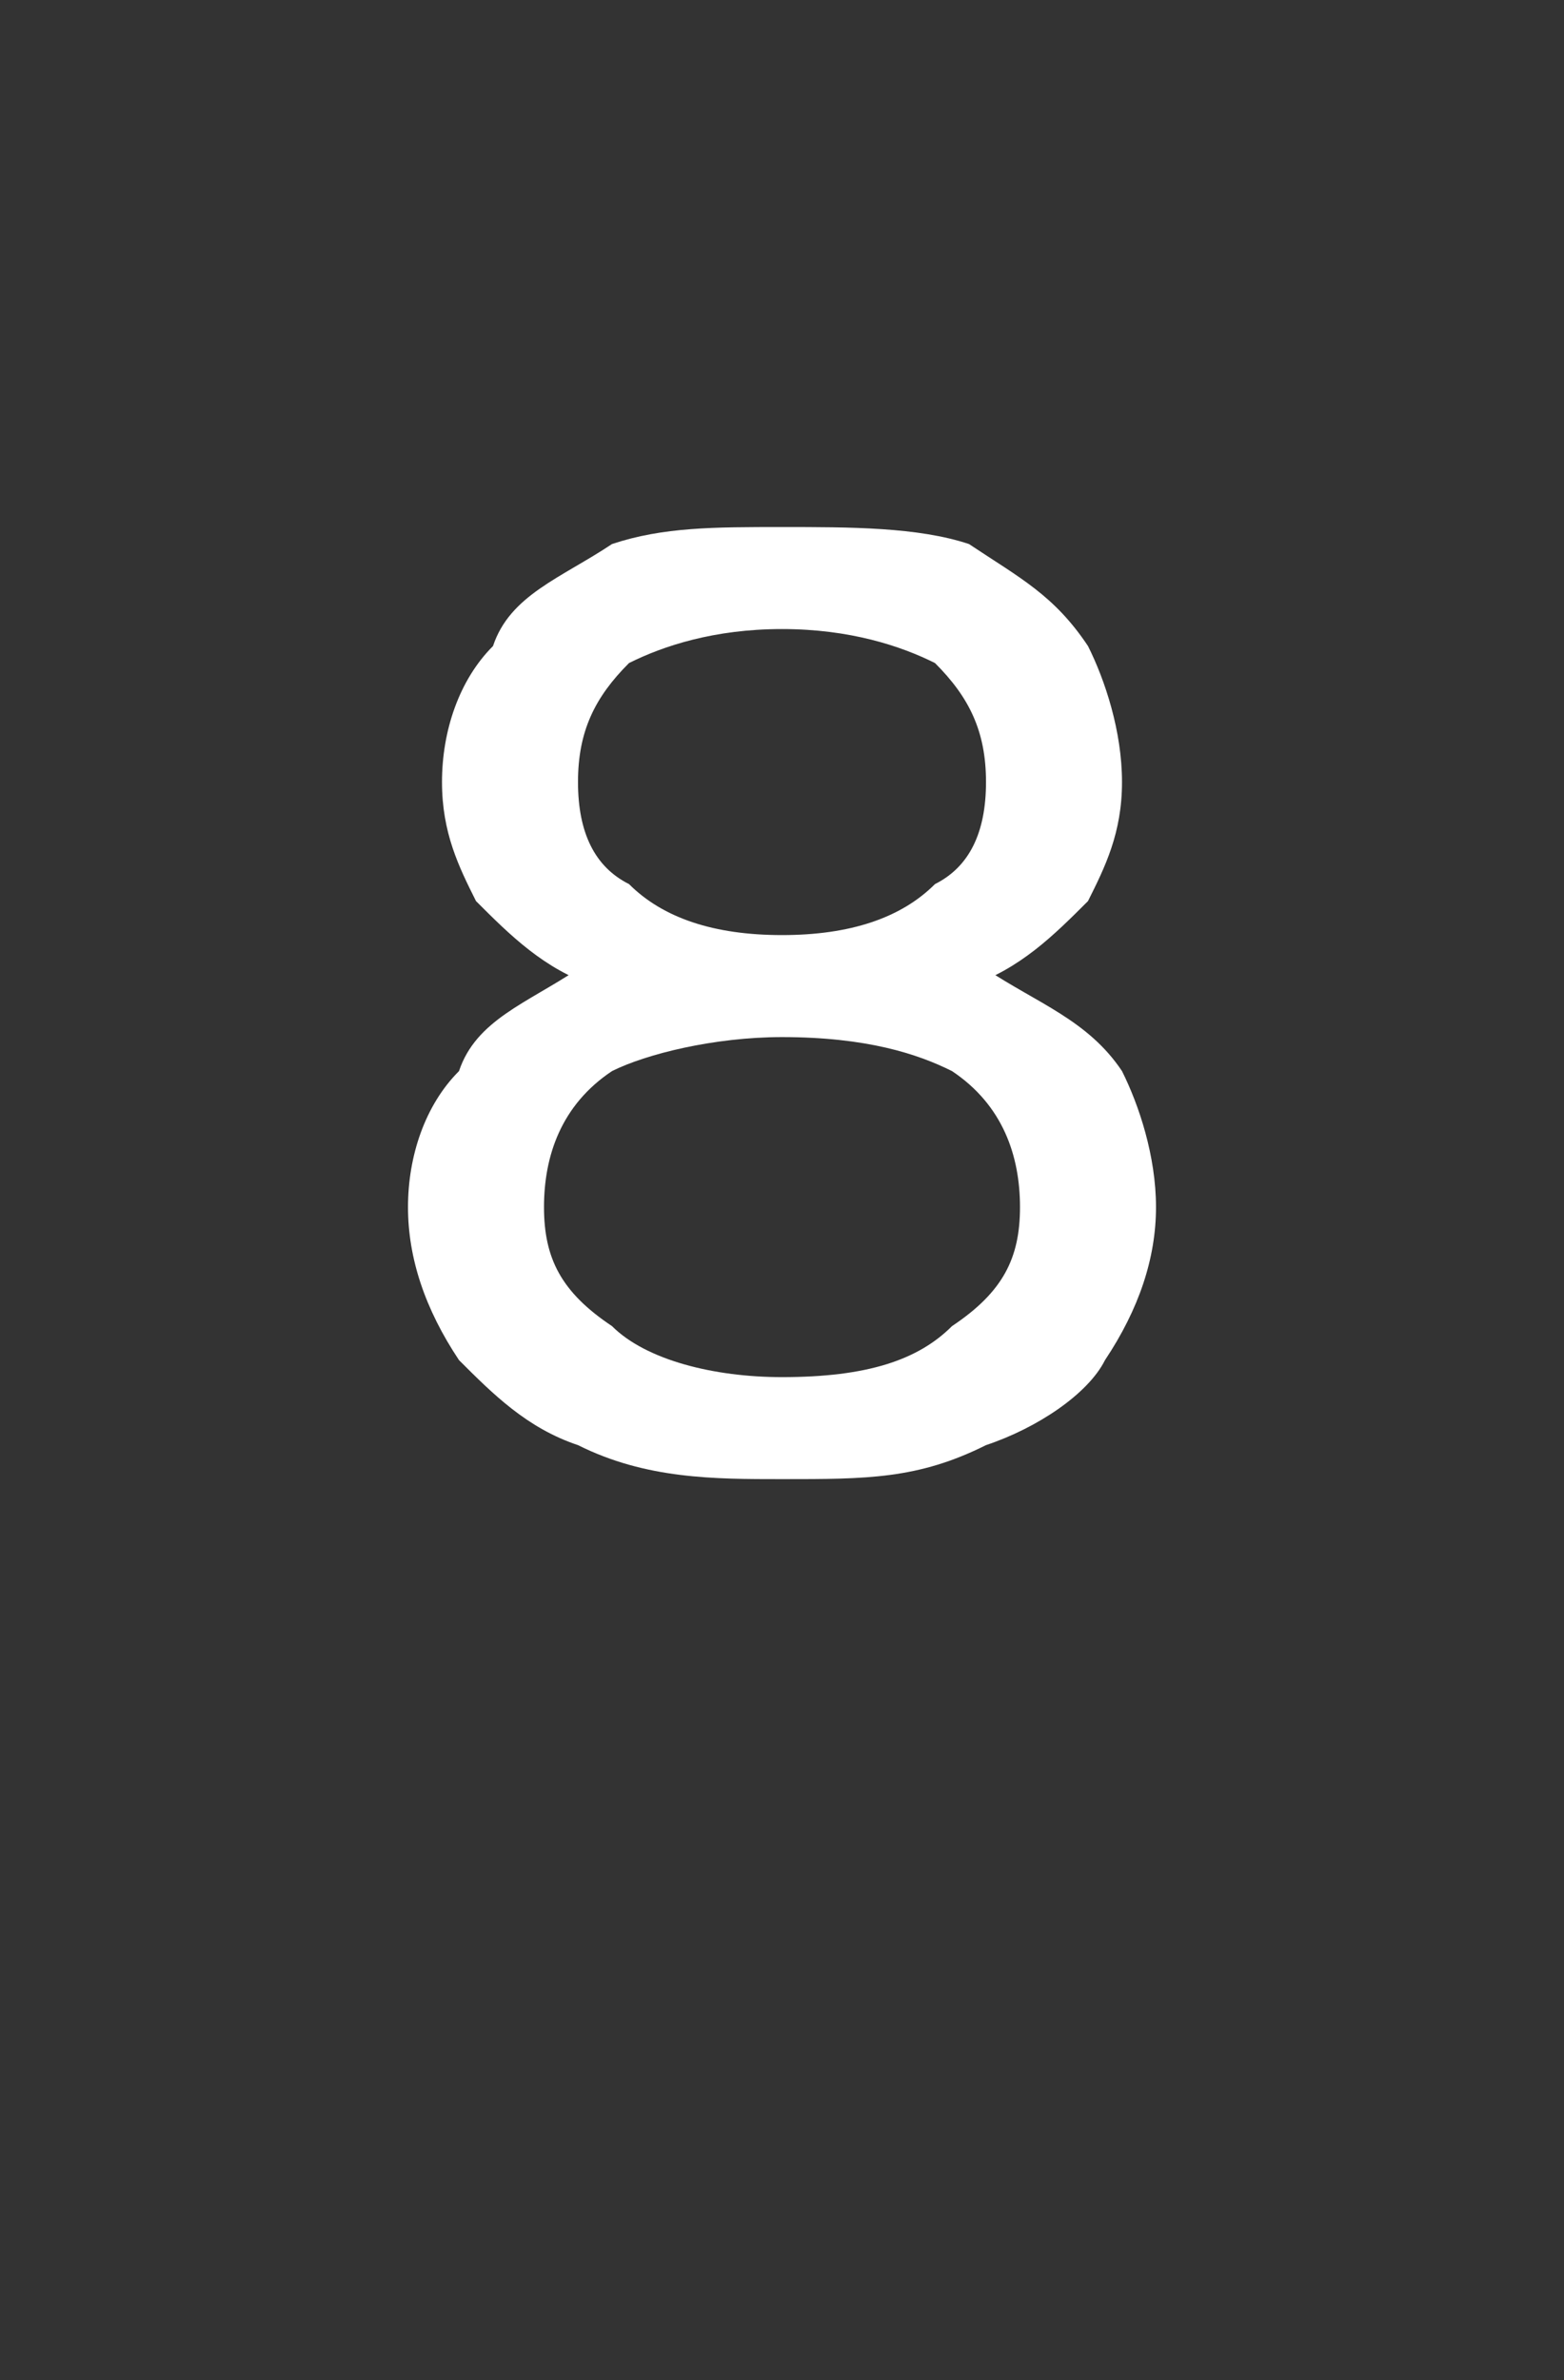
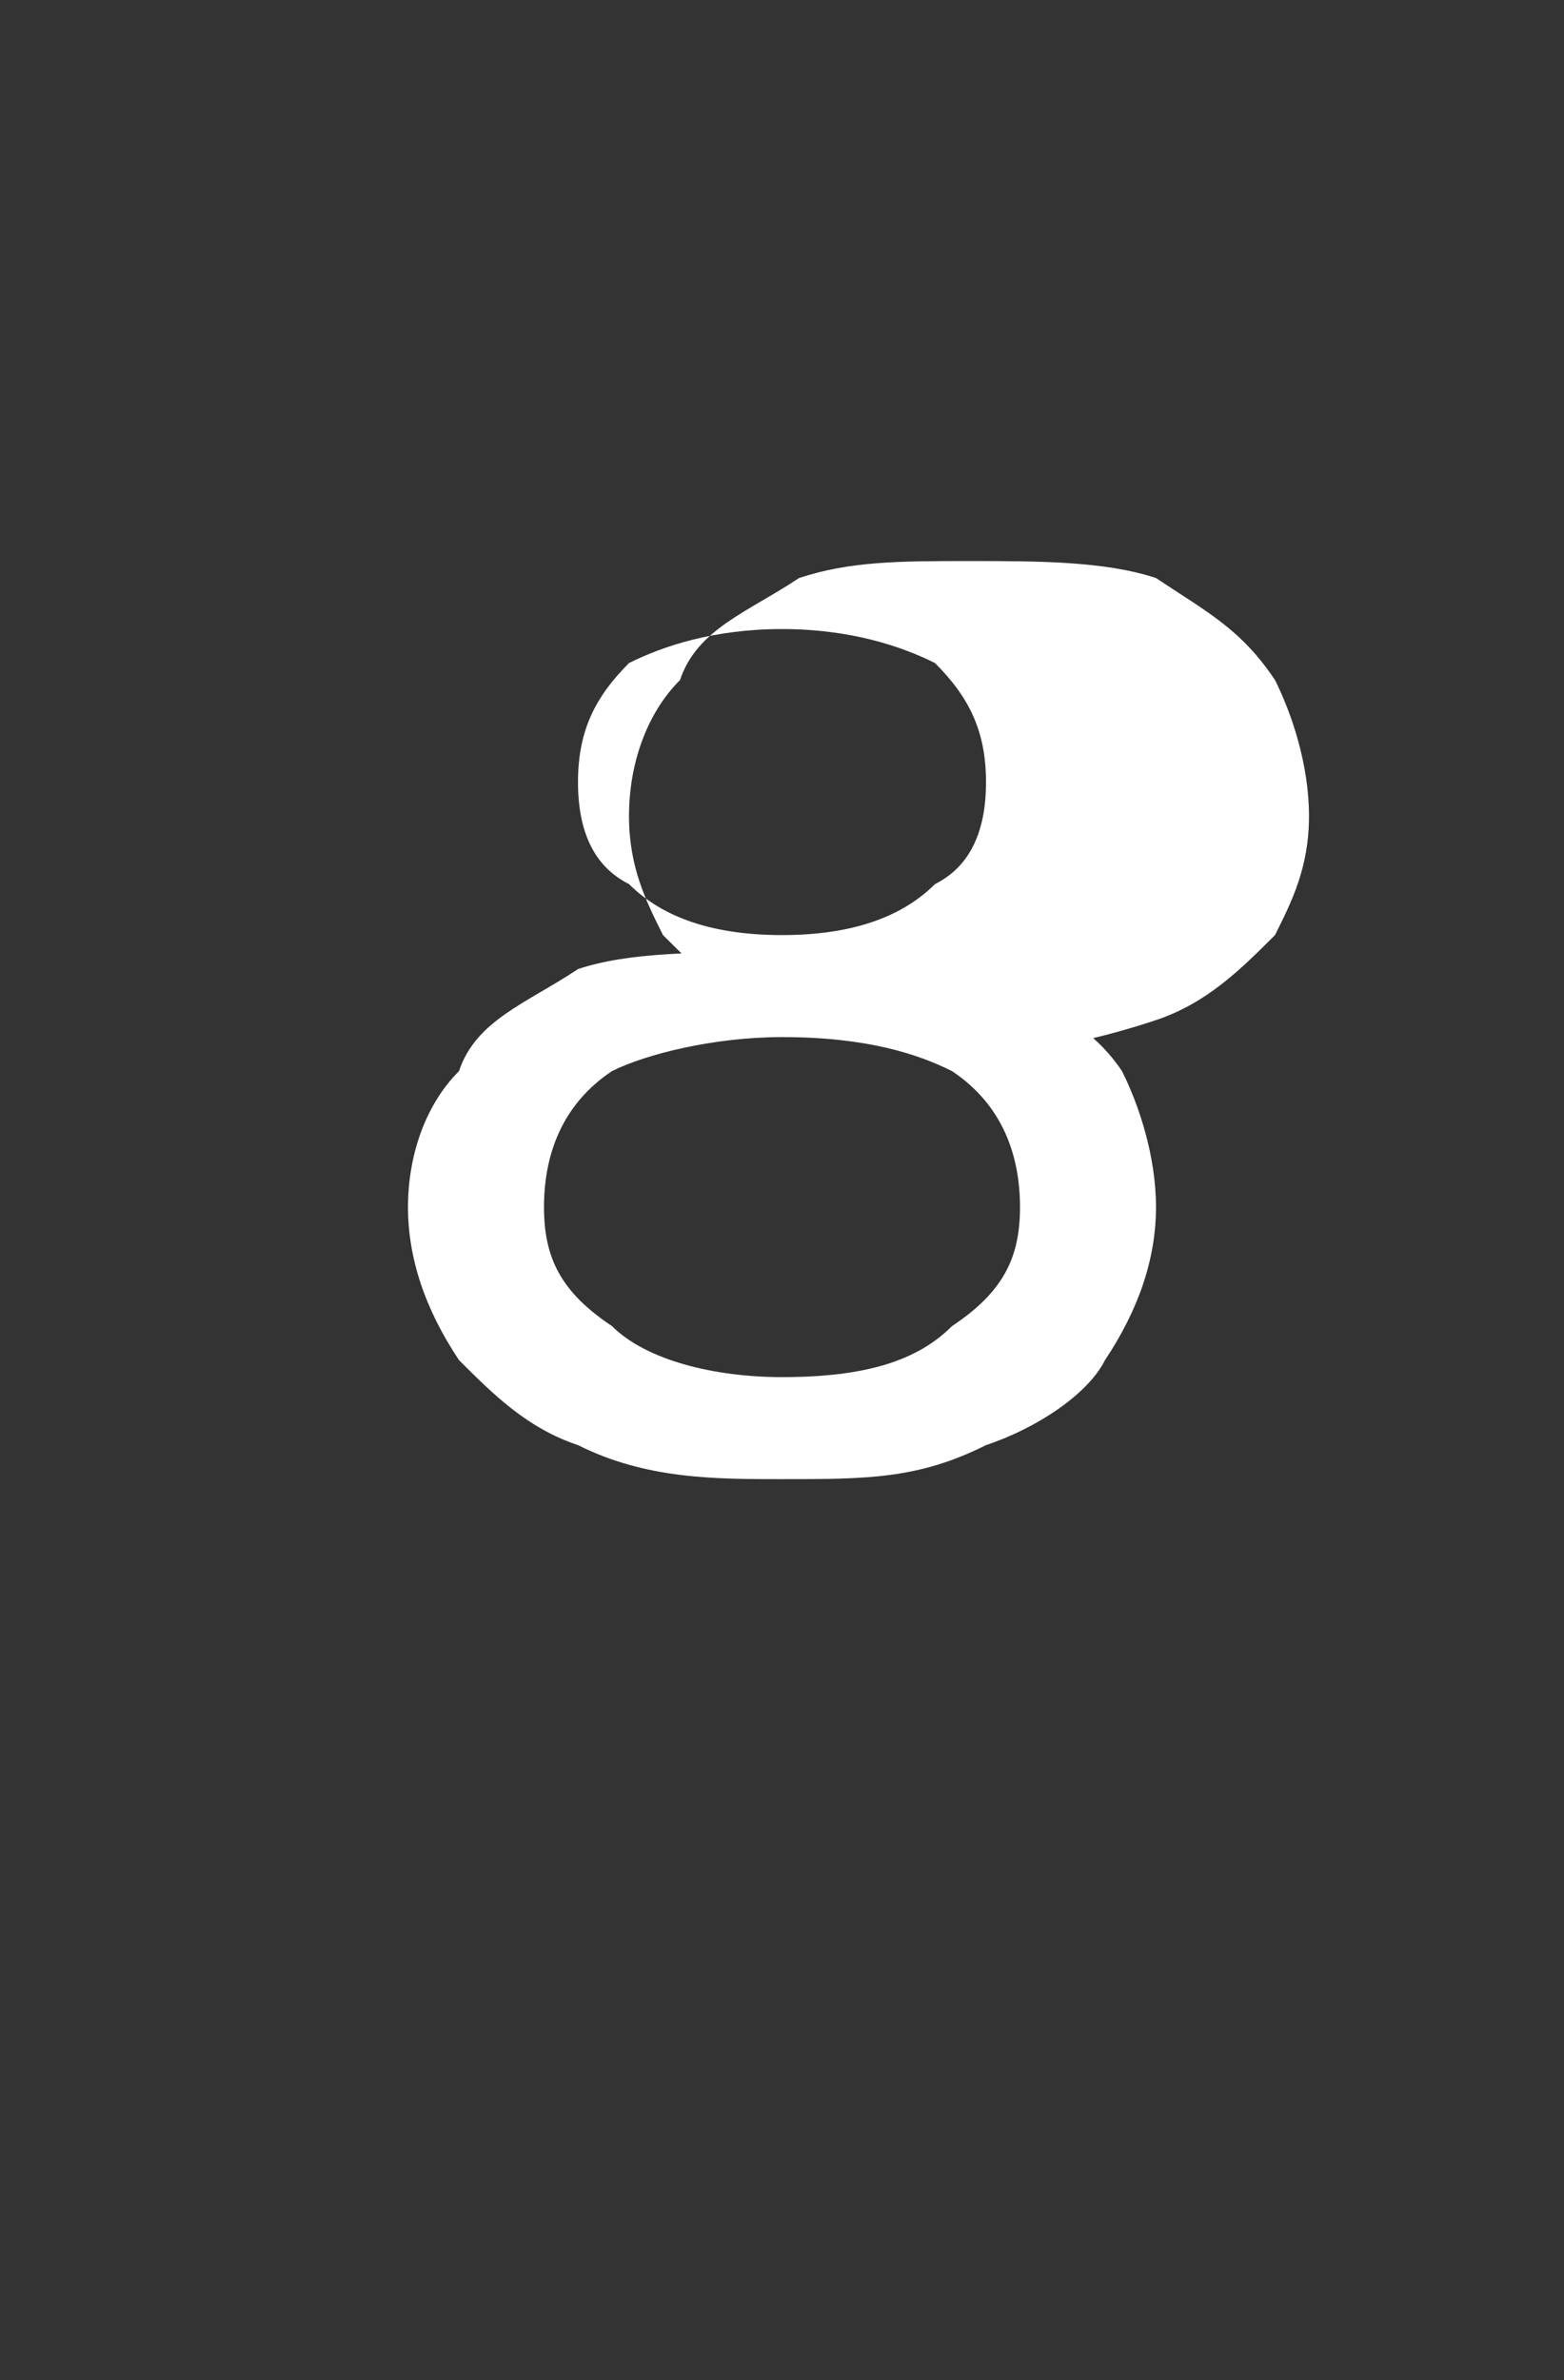
<svg xmlns="http://www.w3.org/2000/svg" version="1.1" width="9.2px" height="14px" viewBox="0 -1 9.2 14" style="top:-1px">
  <rect x="0" y="-1" width="9.2" height="14" fill="#333333" stroke="none" />
  <desc>8</desc>
  <defs />
  <g id="Polygon53105">
-     <path d="m4.6 7.7c-.4 0-.8 0-1.2-.2c-.3-.1-.5-.3-.7-.5c-.2-.3-.3-.6-.3-.9c0-.3.1-.6.3-.8c.1-.3.4-.4.7-.6c.3-.1.7-.1 1.2-.1c.5 0 .9 0 1.2.1c.3.2.6.3.8.6c.1.2.2.5.2.8c0 .3-.1.6-.3.9c-.1.2-.4.4-.7.5c-.4.2-.7.2-1.2.2zm0-.6c.5 0 .8-.1 1-.3c.3-.2.4-.4.4-.7c0-.3-.1-.6-.4-.8c-.2-.1-.5-.2-1-.2c-.4 0-.8.1-1 .2c-.3.2-.4.5-.4.8c0 .3.1.5.4.7c.2.2.6.3 1 .3zm0-2.1c-.4 0-.8-.1-1.1-.2c-.3-.1-.5-.3-.7-.5c-.1-.2-.2-.4-.2-.7c0-.3.1-.6.3-.8c.1-.3.4-.4.7-.6c.3-.1.6-.1 1-.1c.4 0 .8 0 1.1.1c.3.2.5.3.7.6c.1.2.2.5.2.8c0 .3-.1.5-.2.7c-.2.2-.4.4-.7.5c-.3.1-.7.2-1.1.2zm0-.5c.4 0 .7-.1.9-.3c.2-.1.3-.3.3-.6c0-.3-.1-.5-.3-.7c-.2-.1-.5-.2-.9-.2c-.4 0-.7.1-.9.2c-.2.2-.3.4-.3.7c0 .3.1.5.3.6c.2.2.5.3.9.3z" stroke="none" fill="#fff" />
+     <path d="m4.6 7.7c-.4 0-.8 0-1.2-.2c-.3-.1-.5-.3-.7-.5c-.2-.3-.3-.6-.3-.9c0-.3.1-.6.3-.8c.1-.3.4-.4.7-.6c.3-.1.7-.1 1.2-.1c.5 0 .9 0 1.2.1c.3.2.6.3.8.6c.1.2.2.5.2.8c0 .3-.1.6-.3.9c-.1.2-.4.4-.7.5c-.4.2-.7.2-1.2.2zm0-.6c.5 0 .8-.1 1-.3c.3-.2.4-.4.4-.7c0-.3-.1-.6-.4-.8c-.2-.1-.5-.2-1-.2c-.4 0-.8.1-1 .2c-.3.2-.4.5-.4.8c0 .3.1.5.4.7c.2.2.6.3 1 .3zm0-2.1c-.3-.1-.5-.3-.7-.5c-.1-.2-.2-.4-.2-.7c0-.3.1-.6.3-.8c.1-.3.4-.4.7-.6c.3-.1.6-.1 1-.1c.4 0 .8 0 1.1.1c.3.2.5.3.7.6c.1.2.2.5.2.8c0 .3-.1.5-.2.7c-.2.2-.4.4-.7.5c-.3.1-.7.2-1.1.2zm0-.5c.4 0 .7-.1.9-.3c.2-.1.3-.3.3-.6c0-.3-.1-.5-.3-.7c-.2-.1-.5-.2-.9-.2c-.4 0-.7.1-.9.2c-.2.2-.3.4-.3.7c0 .3.1.5.3.6c.2.2.5.3.9.3z" stroke="none" fill="#fff" />
  </g>
</svg>